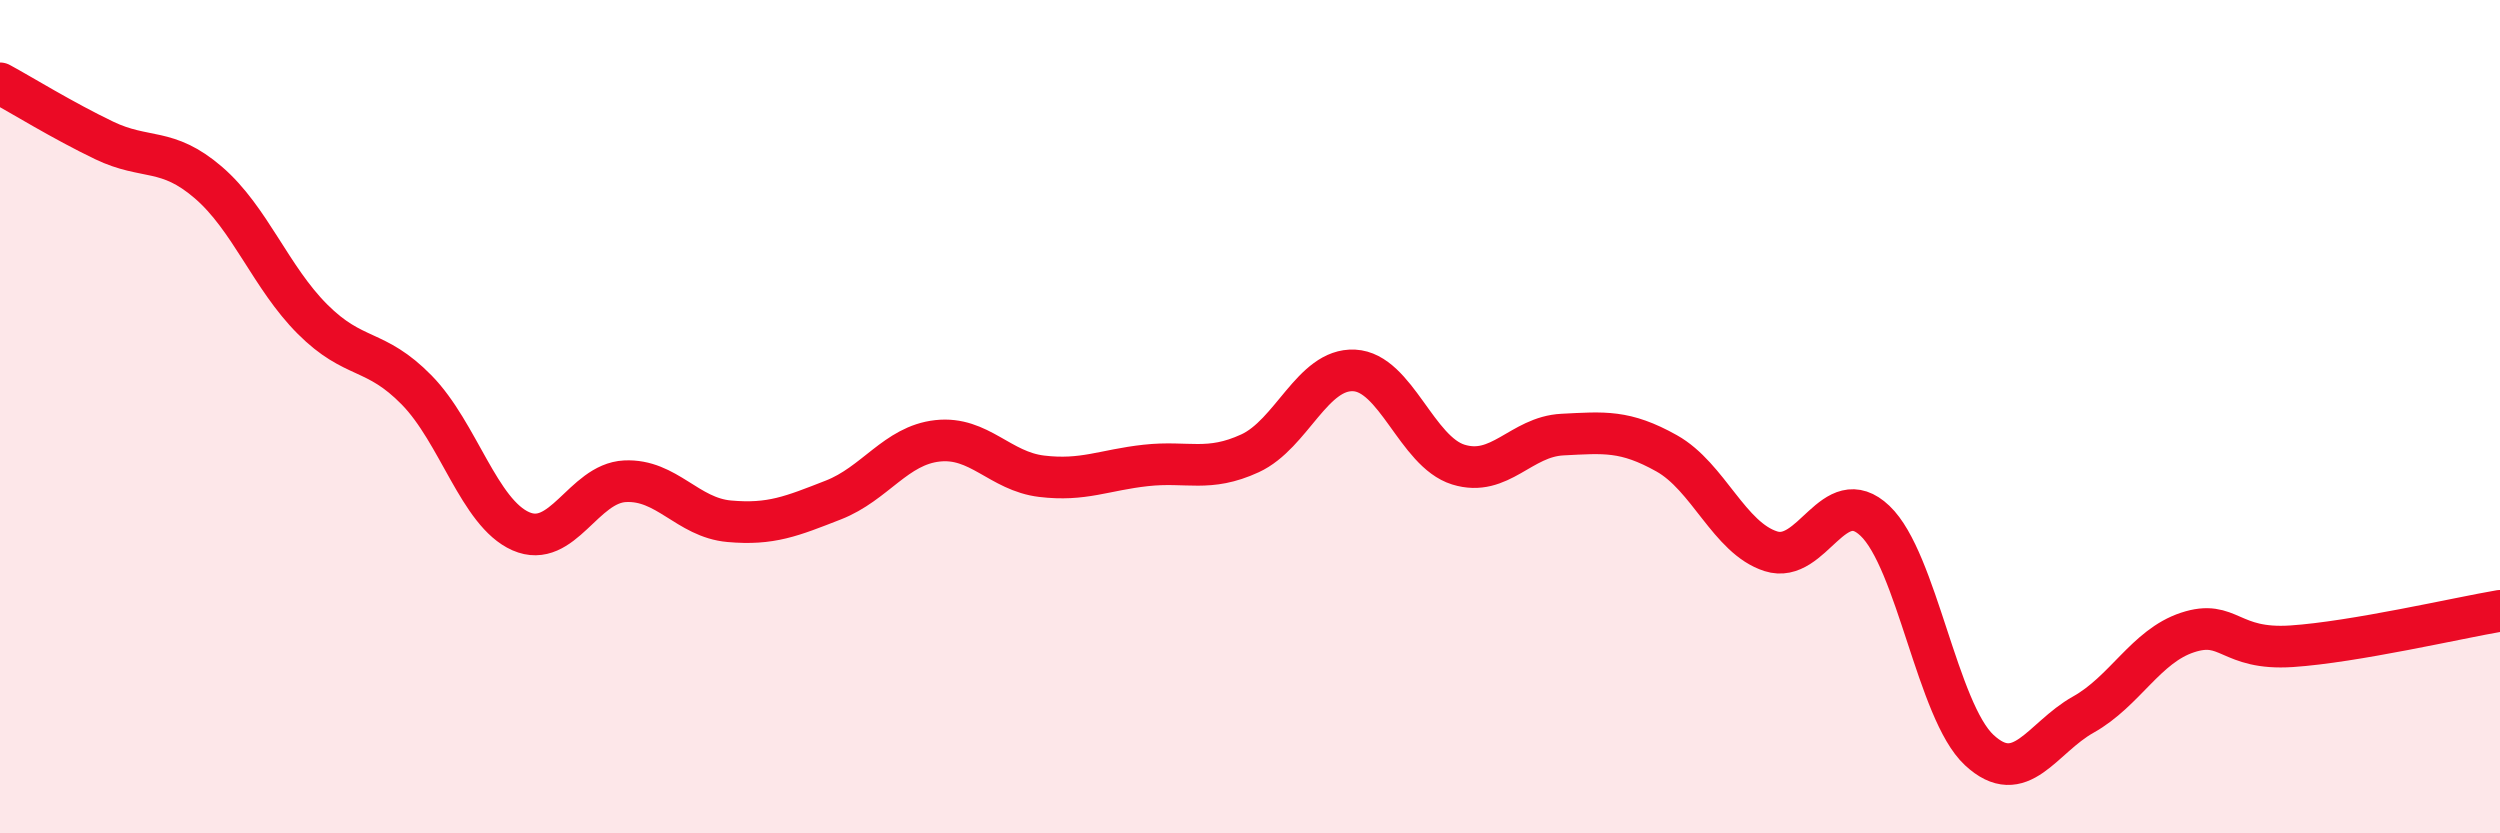
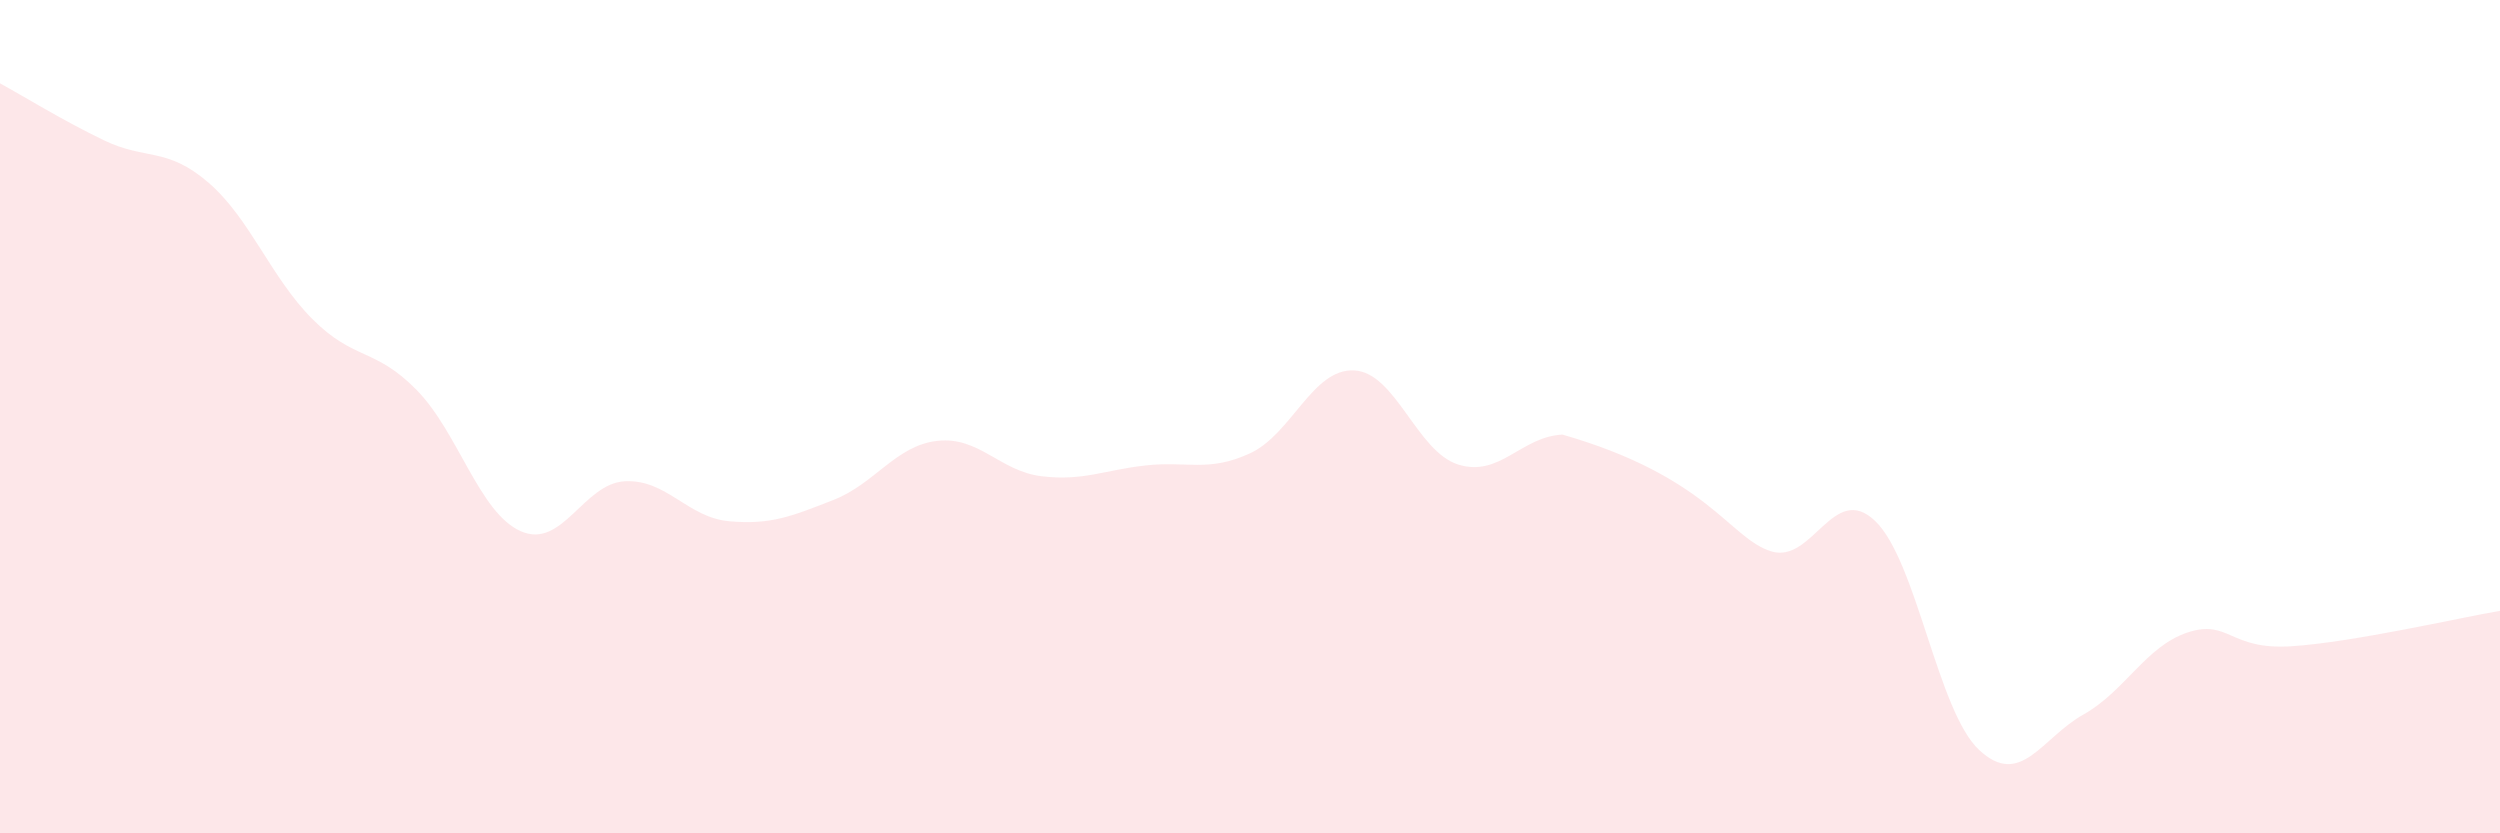
<svg xmlns="http://www.w3.org/2000/svg" width="60" height="20" viewBox="0 0 60 20">
-   <path d="M 0,2 C 0.5,2.27 1.5,2.89 2.5,3.37 C 3.5,3.85 4,3.52 5,4.38 C 6,5.24 6.5,6.66 7.5,7.66 C 8.5,8.66 9,8.34 10,9.36 C 11,10.38 11.5,12.31 12.5,12.75 C 13.5,13.19 14,11.6 15,11.55 C 16,11.5 16.5,12.42 17.5,12.51 C 18.5,12.6 19,12.39 20,12 C 21,11.61 21.5,10.69 22.5,10.58 C 23.5,10.47 24,11.31 25,11.43 C 26,11.55 26.5,11.28 27.5,11.17 C 28.5,11.06 29,11.34 30,10.88 C 31,10.42 31.5,8.84 32.5,8.89 C 33.5,8.94 34,10.84 35,11.15 C 36,11.46 36.5,10.48 37.5,10.43 C 38.5,10.38 39,10.32 40,10.88 C 41,11.44 41.5,12.91 42.5,13.23 C 43.5,13.55 44,11.55 45,12.5 C 46,13.45 46.5,17.07 47.5,18 C 48.5,18.93 49,17.71 50,17.15 C 51,16.59 51.5,15.51 52.5,15.18 C 53.5,14.85 53.5,15.61 55,15.51 C 56.5,15.41 59,14.83 60,14.66L60 20L0 20Z" fill="#EB0A25" opacity="0.1" stroke-linecap="round" stroke-linejoin="round" />
-   <path d="M 0,2 C 0.5,2.27 1.5,2.89 2.5,3.37 C 3.5,3.85 4,3.52 5,4.38 C 6,5.24 6.5,6.66 7.5,7.66 C 8.5,8.66 9,8.34 10,9.36 C 11,10.38 11.5,12.31 12.5,12.75 C 13.5,13.19 14,11.6 15,11.55 C 16,11.5 16.5,12.42 17.5,12.51 C 18.5,12.6 19,12.39 20,12 C 21,11.61 21.5,10.69 22.5,10.58 C 23.5,10.47 24,11.31 25,11.43 C 26,11.55 26.5,11.28 27.5,11.17 C 28.5,11.06 29,11.34 30,10.88 C 31,10.42 31.5,8.84 32.5,8.89 C 33.5,8.94 34,10.84 35,11.15 C 36,11.46 36.5,10.48 37.5,10.43 C 38.5,10.38 39,10.32 40,10.88 C 41,11.44 41.5,12.91 42.5,13.23 C 43.5,13.55 44,11.55 45,12.5 C 46,13.45 46.5,17.07 47.5,18 C 48.5,18.93 49,17.71 50,17.15 C 51,16.59 51.5,15.51 52.5,15.18 C 53.5,14.85 53.5,15.61 55,15.51 C 56.5,15.41 59,14.83 60,14.66" stroke="#EB0A25" stroke-width="1" fill="none" stroke-linecap="round" stroke-linejoin="round" />
+   <path d="M 0,2 C 0.5,2.27 1.5,2.89 2.5,3.37 C 3.5,3.85 4,3.52 5,4.38 C 6,5.24 6.5,6.66 7.5,7.66 C 8.5,8.66 9,8.34 10,9.36 C 11,10.38 11.5,12.31 12.5,12.75 C 13.5,13.19 14,11.6 15,11.55 C 16,11.5 16.5,12.42 17.5,12.51 C 18.5,12.6 19,12.39 20,12 C 21,11.61 21.5,10.69 22.5,10.58 C 23.5,10.47 24,11.31 25,11.43 C 26,11.55 26.5,11.28 27.5,11.17 C 28.5,11.06 29,11.34 30,10.88 C 31,10.42 31.5,8.84 32.5,8.89 C 33.5,8.94 34,10.84 35,11.15 C 36,11.46 36.5,10.48 37.5,10.43 C 41,11.44 41.5,12.91 42.5,13.23 C 43.5,13.55 44,11.55 45,12.5 C 46,13.45 46.5,17.07 47.5,18 C 48.5,18.93 49,17.71 50,17.15 C 51,16.59 51.5,15.51 52.5,15.18 C 53.5,14.85 53.5,15.61 55,15.51 C 56.5,15.41 59,14.83 60,14.66L60 20L0 20Z" fill="#EB0A25" opacity="0.1" stroke-linecap="round" stroke-linejoin="round" />
</svg>